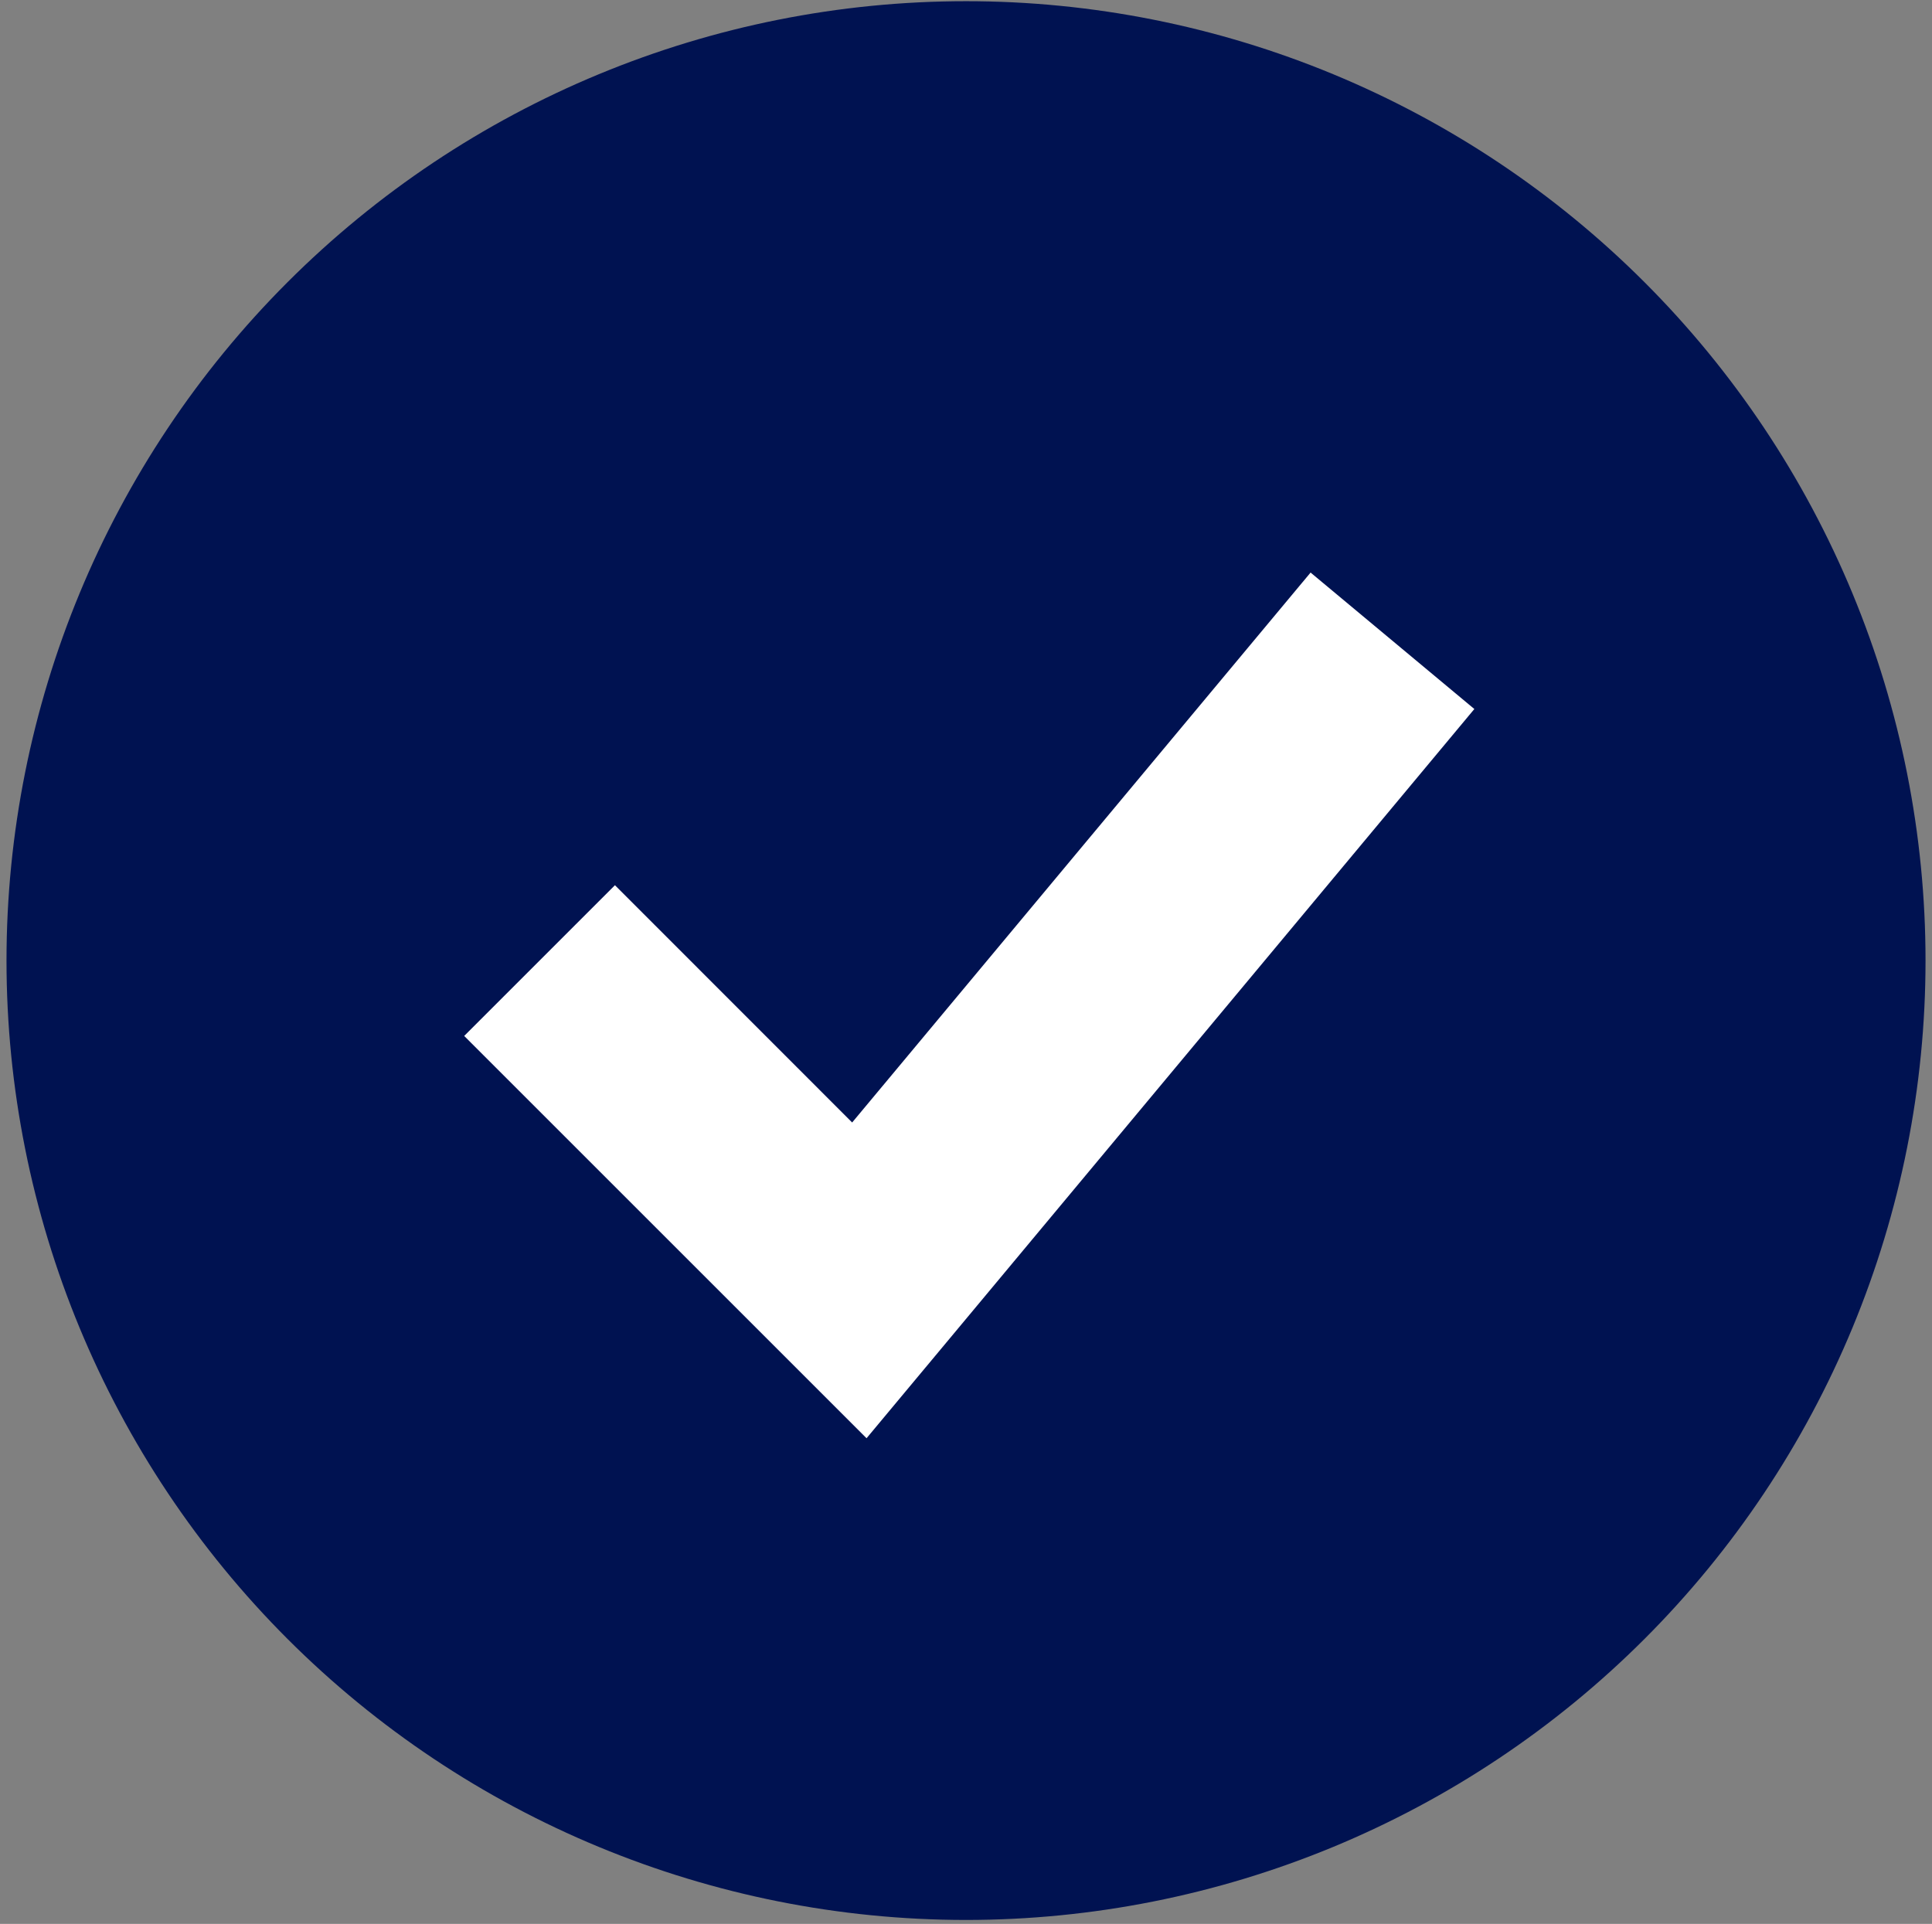
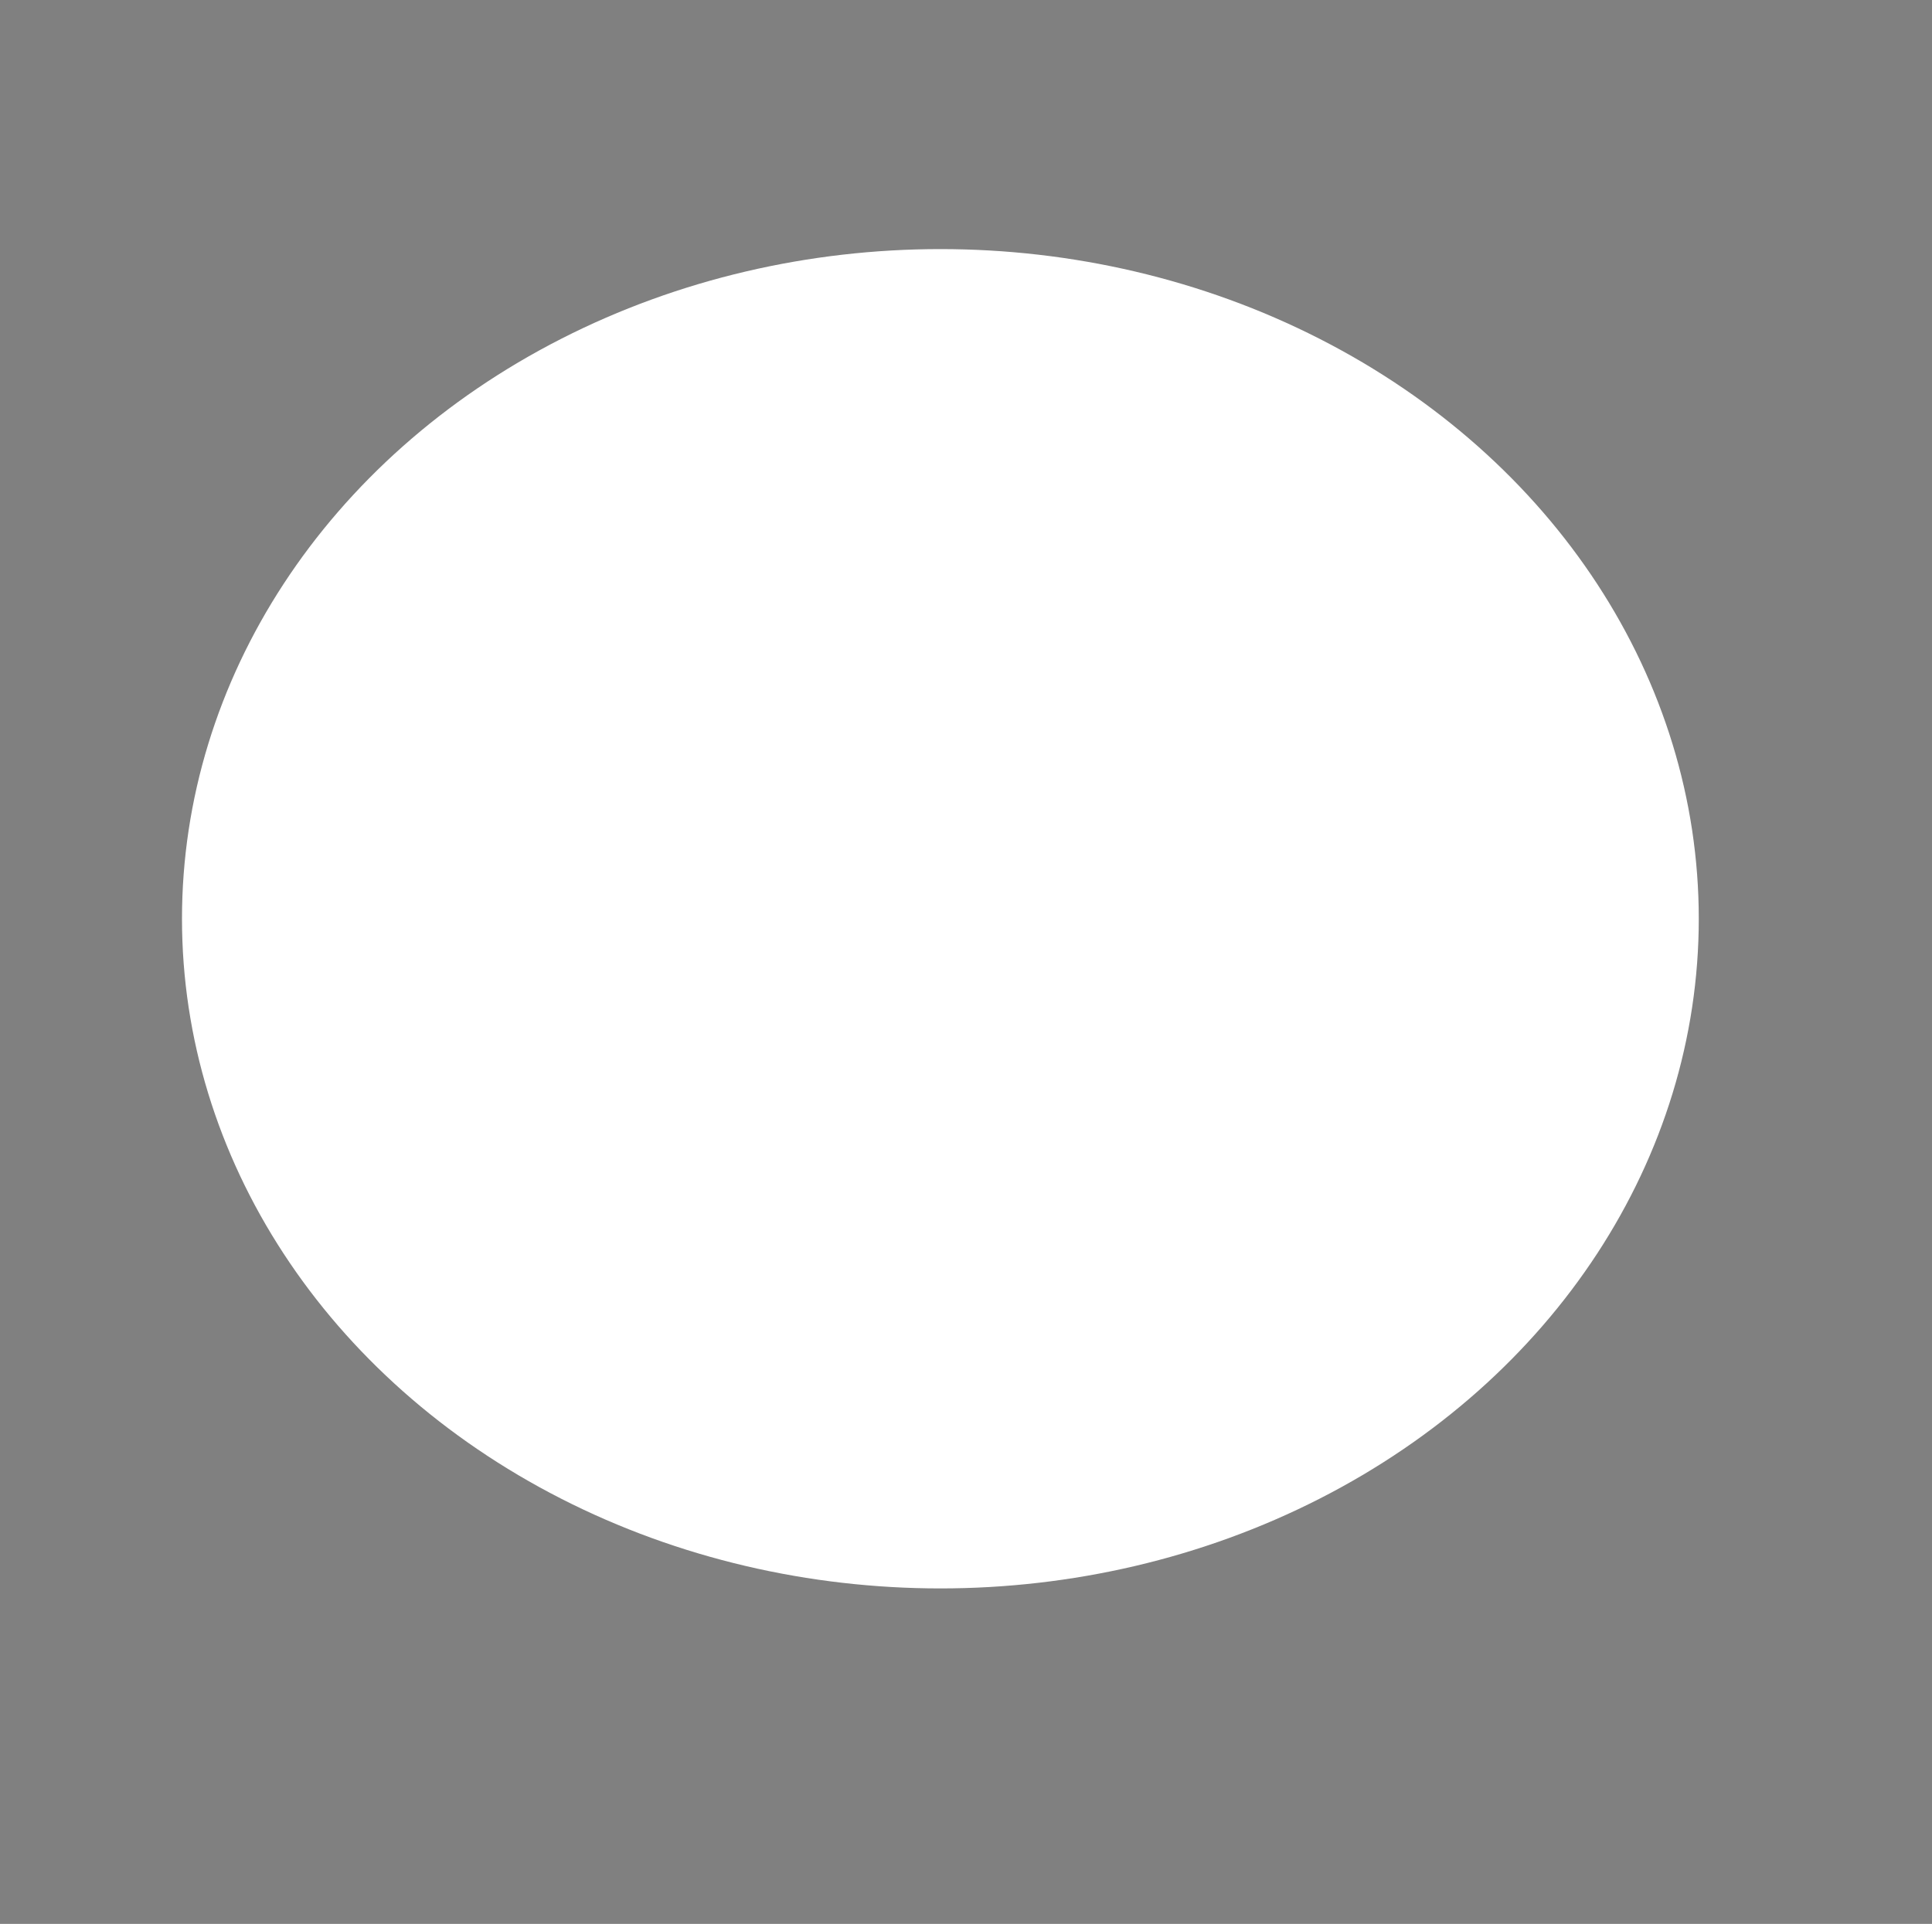
<svg xmlns="http://www.w3.org/2000/svg" width="246" height="245" viewBox="0 0 246 245" fill="none">
  <rect x="0" y="0" width="246" height="245" fill="#808080" stroke="none" />
  <ellipse cx="119.738" cy="117.001" rx="96.566" ry="85.28" fill="white" />
-   <path fill-rule="evenodd" clip-rule="evenodd" d="M123.002 244.5C139.046 244.5 154.933 241.34 169.756 235.2C184.579 229.06 198.047 220.061 209.392 208.716C220.737 197.371 229.736 183.903 235.876 169.08C242.016 154.257 245.176 138.37 245.176 122.326C245.176 106.282 242.016 90.395 235.876 75.572C229.736 60.749 220.737 47.281 209.392 35.936C198.047 24.591 184.579 15.592 169.756 9.452C154.933 3.312 139.046 0.152 123.002 0.152C90.599 0.152 59.524 13.024 36.612 35.936C13.7 58.848 0.828 89.924 0.828 122.326C0.828 154.729 13.7 185.804 36.612 208.716C59.524 231.628 90.599 244.5 123.002 244.5ZM119.853 171.739L187.727 90.29L166.876 72.914L108.504 142.946L78.3 112.729L59.105 131.924L99.83 172.648L110.337 183.155L119.853 171.739Z" fill="#001251" />
</svg>